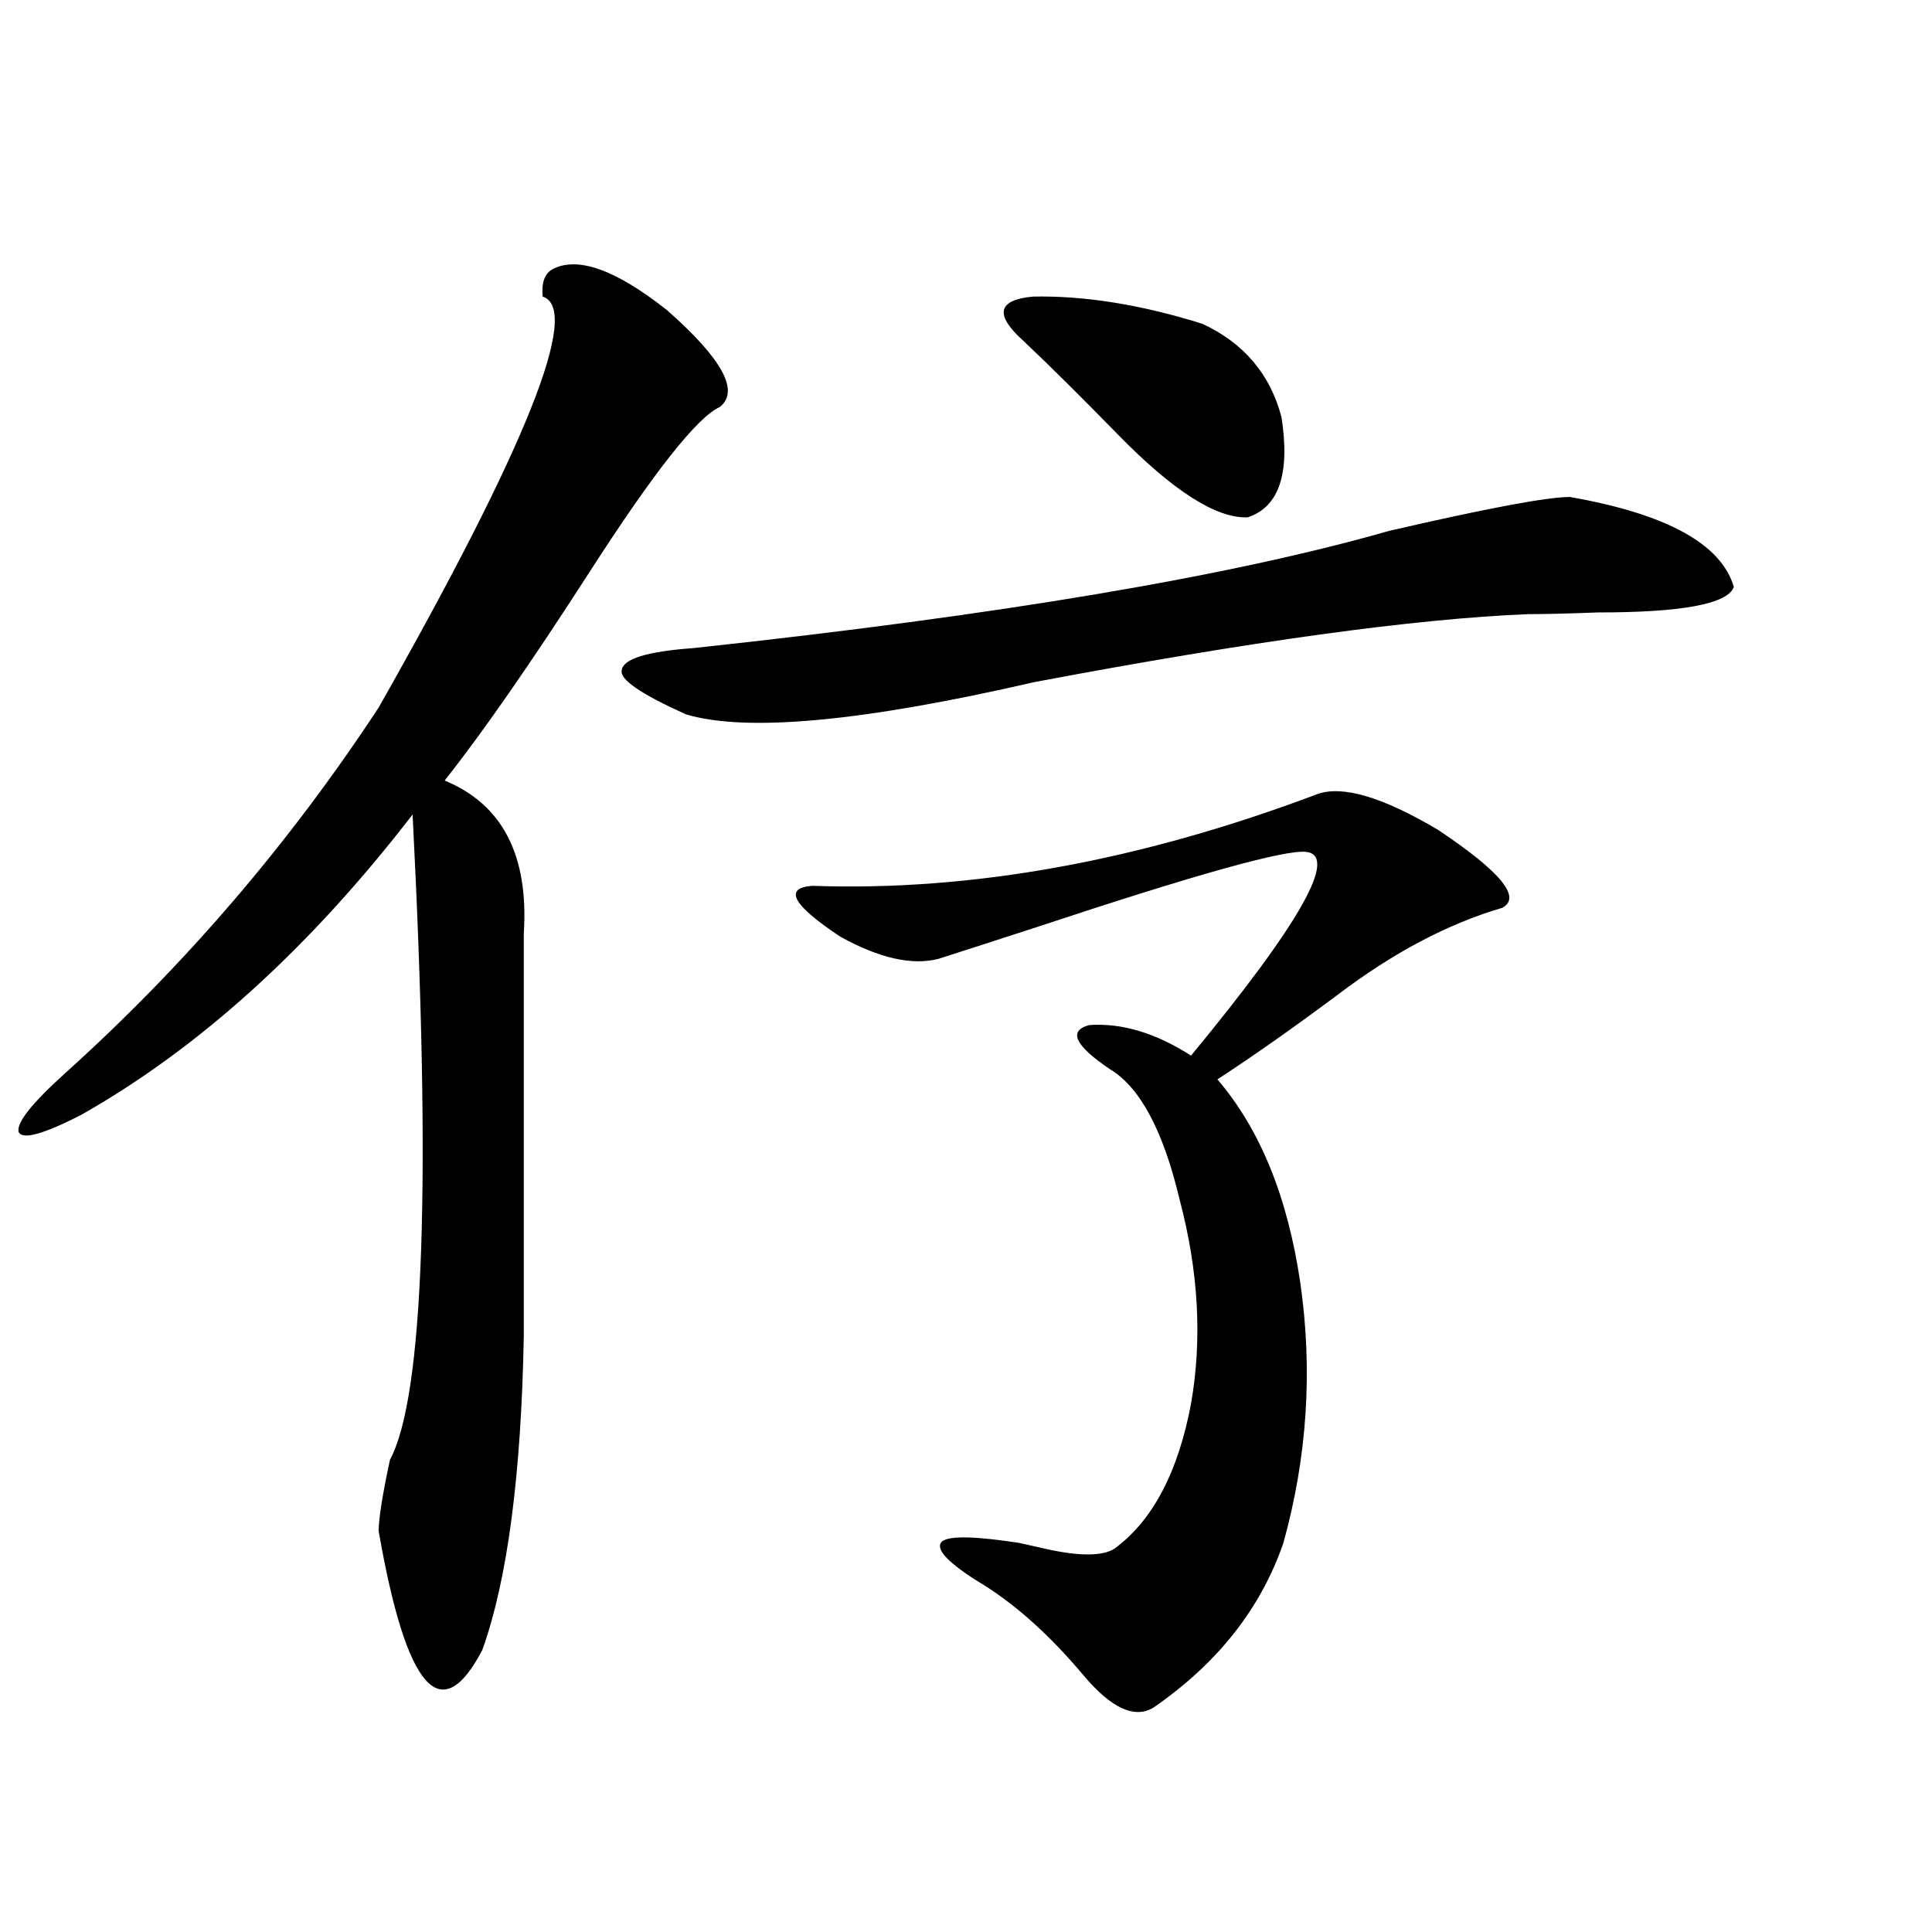
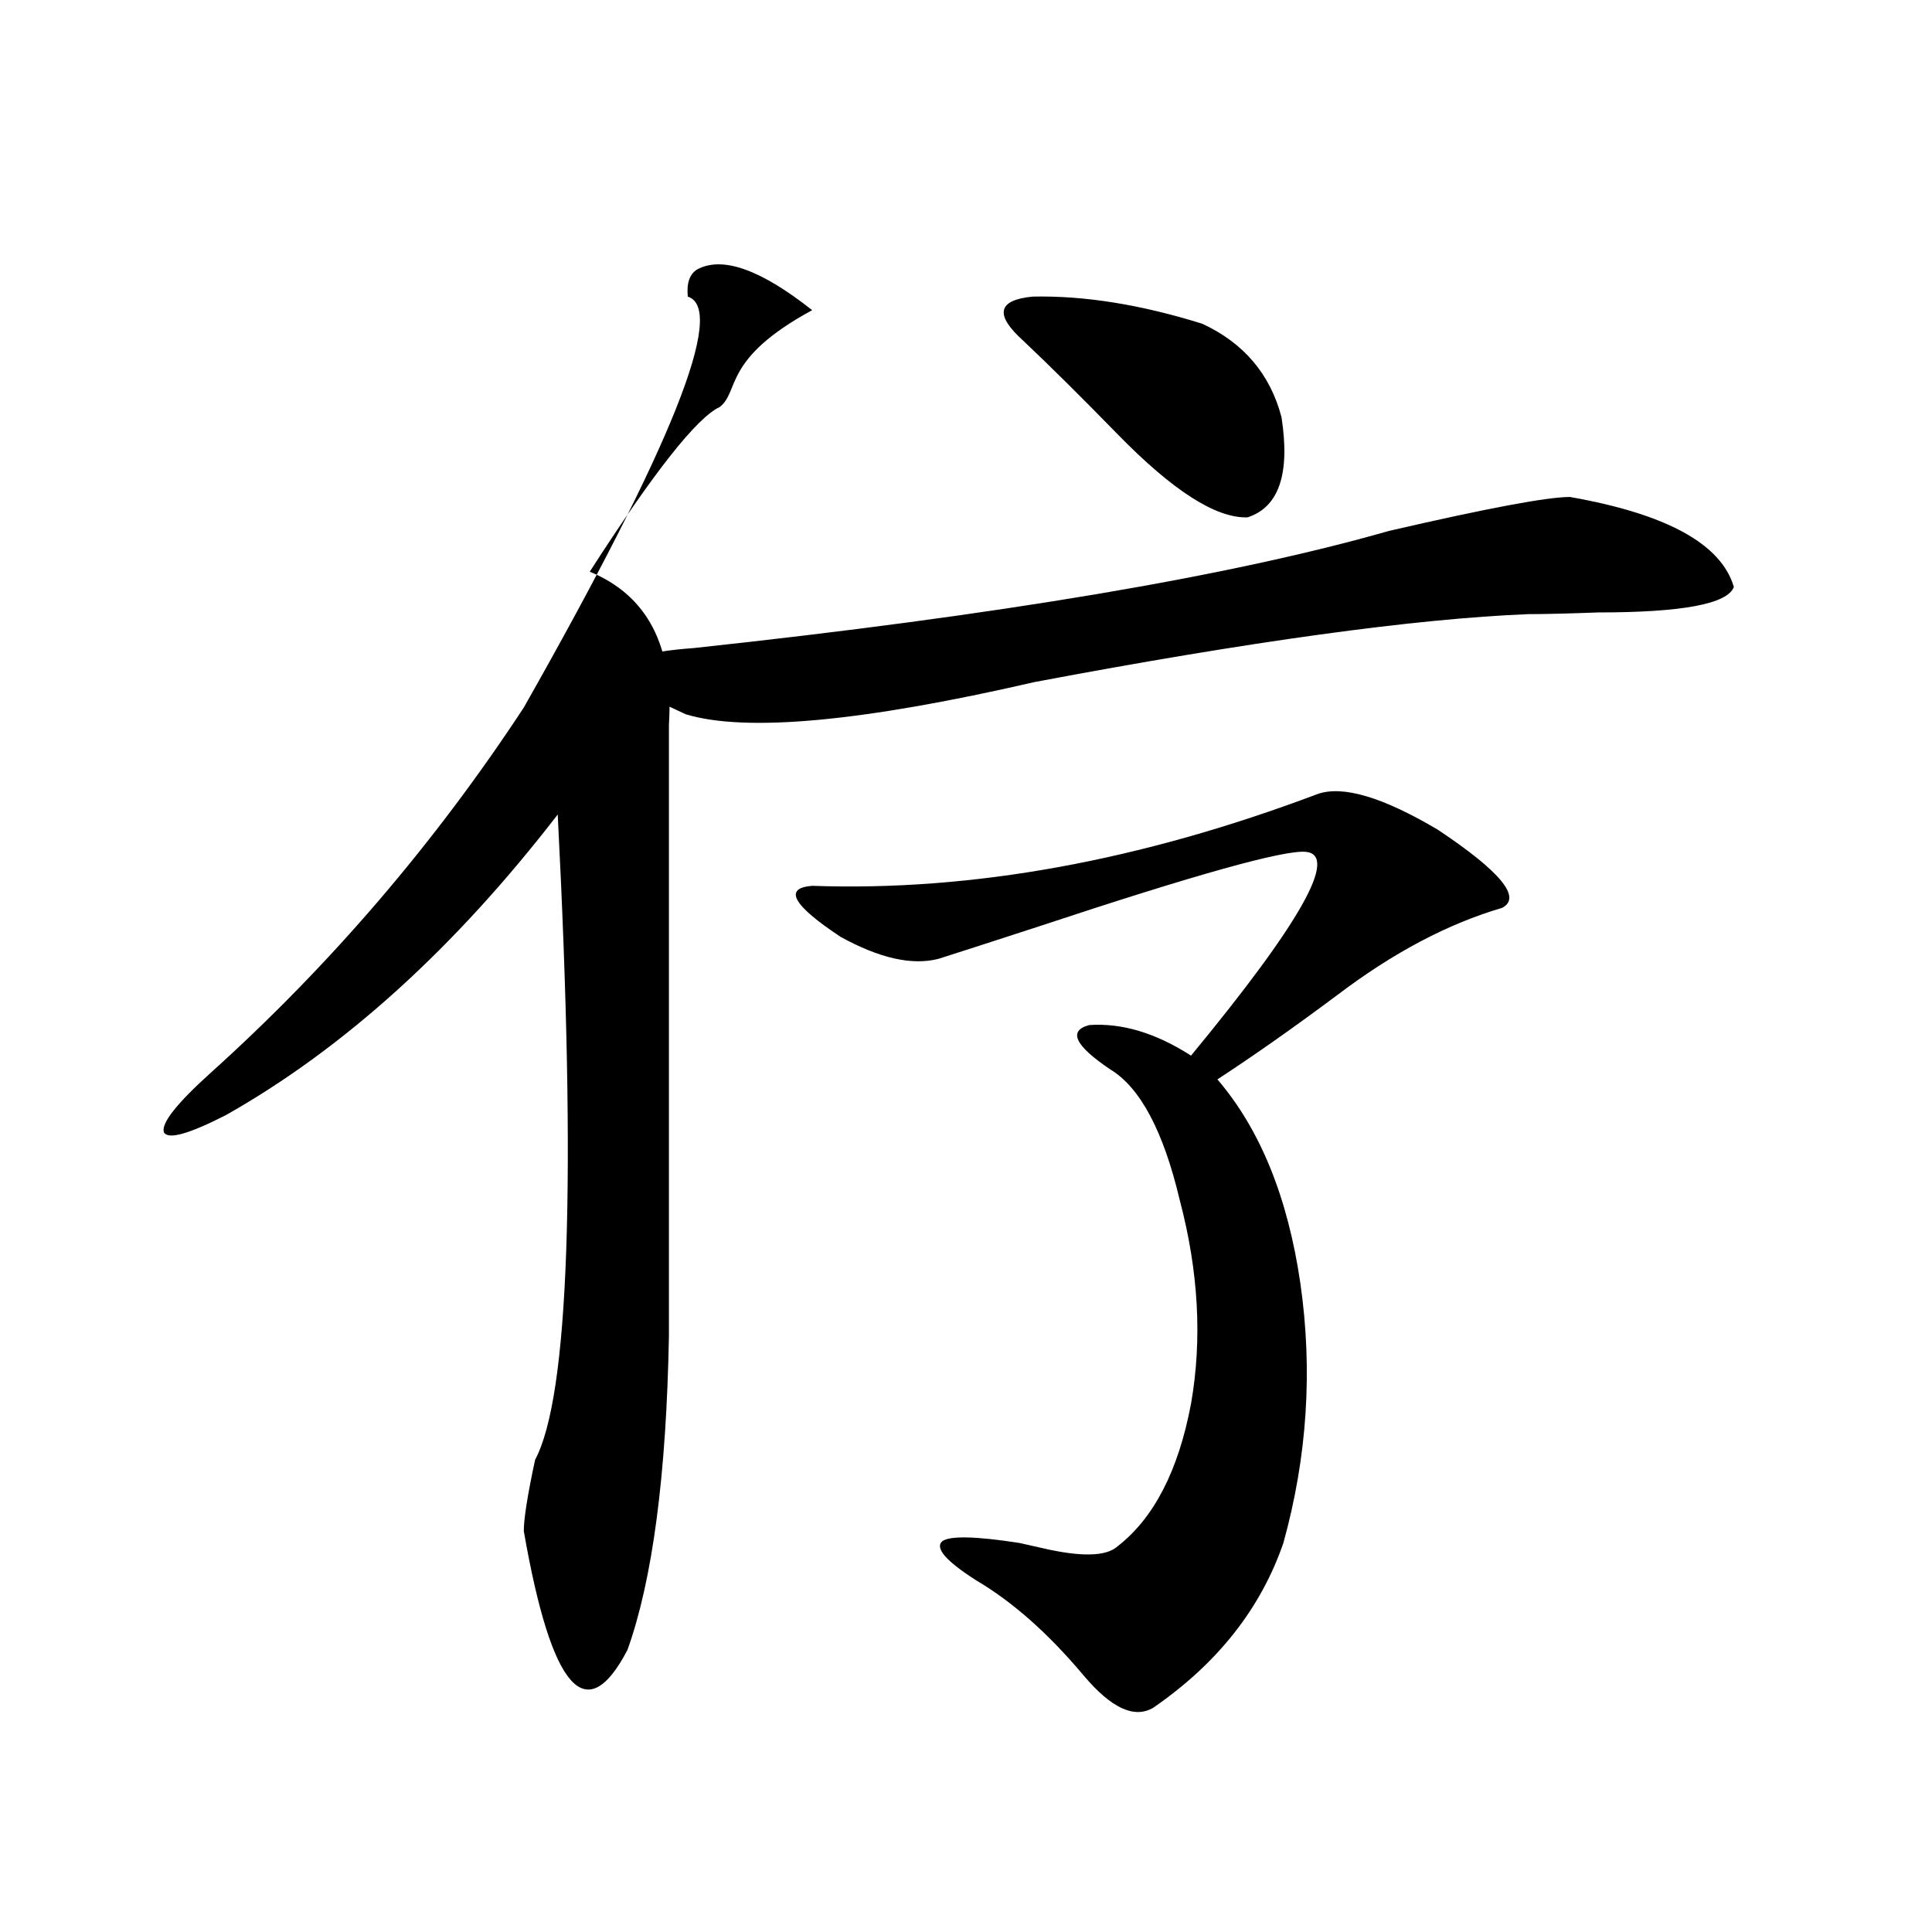
<svg xmlns="http://www.w3.org/2000/svg" version="1.1" id="图层_1" x="0px" y="0px" width="1000px" height="1000px" viewBox="0 0 1000 1000" enable-background="new 0 0 1000 1000" xml:space="preserve">
-   <path d="M372.576,210.648c-11.707,5.273-34.146,33.701-67.315,85.254c-30.578,47.461-55.608,83.496-75.12,108.105  c29.908,12.305,43.566,38.672,40.975,79.102c0,4.697,0,7.91,0,9.668V691.41c-1.311,72.07-8.46,126.274-21.463,162.598  c-21.463,41.007-39.358,20.504-53.657-61.523c0-6.44,1.951-18.745,5.854-36.914c17.561-32.808,21.463-144.141,11.707-333.984  c-53.337,69.146-110.576,121.001-171.703,155.566c-19.512,9.971-30.243,12.896-32.194,8.789c-1.311-4.683,6.829-14.941,24.39-30.762  c61.782-55.659,115.76-118.652,161.947-188.965c76.736-135.352,105.028-206.24,84.876-212.695  c-0.655-7.031,0.976-11.714,4.878-14.063c13.003-7.031,32.835,0,59.511,21.094C373.872,185.751,382.973,202.45,372.576,210.648z   M897.441,303.813c-3.262,8.789-26.676,13.184-70.242,13.184c-15.609,0.591-27.651,0.879-36.097,0.879  c-58.535,2.349-143.746,14.063-255.604,35.156c-89.113,20.518-149.265,26.079-180.483,16.699  c-23.414-10.547-34.48-18.154-33.17-22.852c0.641-5.85,13.003-9.668,37.072-11.426c158.045-16.987,278.042-37.202,359.991-60.645  c50.73-11.714,81.949-17.578,93.656-17.578C862.641,266.02,890.933,281.552,897.441,303.813z M574.522,553.422  c-18.216-12.305-21.798-19.912-10.731-22.852c16.905-1.167,34.466,4.106,52.682,15.82c56.584-68.555,76.416-103.711,59.511-105.469  c-11.066-1.167-57.239,11.729-138.533,38.672c-23.414,7.622-40.654,13.184-51.706,16.699c-13.658,3.516-30.578-0.288-50.73-11.426  c-24.725-16.396-29.603-25.186-14.634-26.367c82.59,2.939,169.752-12.881,261.457-47.461c13.003-4.683,33.811,1.47,62.438,18.457  c32.515,21.685,43.566,35.156,33.17,40.43c-27.972,8.213-56.264,23.154-84.876,44.824c-22.773,17.002-43.581,31.641-62.438,43.945  c22.104,25.791,36.417,60.947,42.926,105.469c6.494,45.127,3.567,89.951-8.78,134.473c-11.707,33.976-34.146,62.402-67.315,85.254  c-9.756,5.851-21.798,0.289-36.097-16.699c-18.216-21.684-36.752-38.095-55.608-49.219c-15.609-9.956-21.463-16.699-17.561-20.215  c3.902-2.925,17.226-2.637,39.999,0.879c2.592,0.591,6.494,1.47,11.707,2.637c20.152,4.697,33.17,4.395,39.023-0.879  c18.856-14.639,31.539-39.248,38.048-73.828c5.854-33.398,3.902-68.555-5.854-105.469  C602.159,585.365,590.132,562.802,574.522,553.422z M529.646,176.371c-14.969-13.472-13.338-21.094,4.878-22.852  c26.661-0.576,55.929,4.106,87.803,14.063c21.463,9.971,35.121,26.079,40.975,48.34c4.543,29.307-1.311,46.582-17.561,51.855  c-16.265,0.591-38.703-13.76-67.315-43.066C559.554,205.375,543.304,189.267,529.646,176.371z" />
+   <path d="M372.576,210.648c-11.707,5.273-34.146,33.701-67.315,85.254c29.908,12.305,43.566,38.672,40.975,79.102c0,4.697,0,7.91,0,9.668V691.41c-1.311,72.07-8.46,126.274-21.463,162.598  c-21.463,41.007-39.358,20.504-53.657-61.523c0-6.44,1.951-18.745,5.854-36.914c17.561-32.808,21.463-144.141,11.707-333.984  c-53.337,69.146-110.576,121.001-171.703,155.566c-19.512,9.971-30.243,12.896-32.194,8.789c-1.311-4.683,6.829-14.941,24.39-30.762  c61.782-55.659,115.76-118.652,161.947-188.965c76.736-135.352,105.028-206.24,84.876-212.695  c-0.655-7.031,0.976-11.714,4.878-14.063c13.003-7.031,32.835,0,59.511,21.094C373.872,185.751,382.973,202.45,372.576,210.648z   M897.441,303.813c-3.262,8.789-26.676,13.184-70.242,13.184c-15.609,0.591-27.651,0.879-36.097,0.879  c-58.535,2.349-143.746,14.063-255.604,35.156c-89.113,20.518-149.265,26.079-180.483,16.699  c-23.414-10.547-34.48-18.154-33.17-22.852c0.641-5.85,13.003-9.668,37.072-11.426c158.045-16.987,278.042-37.202,359.991-60.645  c50.73-11.714,81.949-17.578,93.656-17.578C862.641,266.02,890.933,281.552,897.441,303.813z M574.522,553.422  c-18.216-12.305-21.798-19.912-10.731-22.852c16.905-1.167,34.466,4.106,52.682,15.82c56.584-68.555,76.416-103.711,59.511-105.469  c-11.066-1.167-57.239,11.729-138.533,38.672c-23.414,7.622-40.654,13.184-51.706,16.699c-13.658,3.516-30.578-0.288-50.73-11.426  c-24.725-16.396-29.603-25.186-14.634-26.367c82.59,2.939,169.752-12.881,261.457-47.461c13.003-4.683,33.811,1.47,62.438,18.457  c32.515,21.685,43.566,35.156,33.17,40.43c-27.972,8.213-56.264,23.154-84.876,44.824c-22.773,17.002-43.581,31.641-62.438,43.945  c22.104,25.791,36.417,60.947,42.926,105.469c6.494,45.127,3.567,89.951-8.78,134.473c-11.707,33.976-34.146,62.402-67.315,85.254  c-9.756,5.851-21.798,0.289-36.097-16.699c-18.216-21.684-36.752-38.095-55.608-49.219c-15.609-9.956-21.463-16.699-17.561-20.215  c3.902-2.925,17.226-2.637,39.999,0.879c2.592,0.591,6.494,1.47,11.707,2.637c20.152,4.697,33.17,4.395,39.023-0.879  c18.856-14.639,31.539-39.248,38.048-73.828c5.854-33.398,3.902-68.555-5.854-105.469  C602.159,585.365,590.132,562.802,574.522,553.422z M529.646,176.371c-14.969-13.472-13.338-21.094,4.878-22.852  c26.661-0.576,55.929,4.106,87.803,14.063c21.463,9.971,35.121,26.079,40.975,48.34c4.543,29.307-1.311,46.582-17.561,51.855  c-16.265,0.591-38.703-13.76-67.315-43.066C559.554,205.375,543.304,189.267,529.646,176.371z" />
</svg>